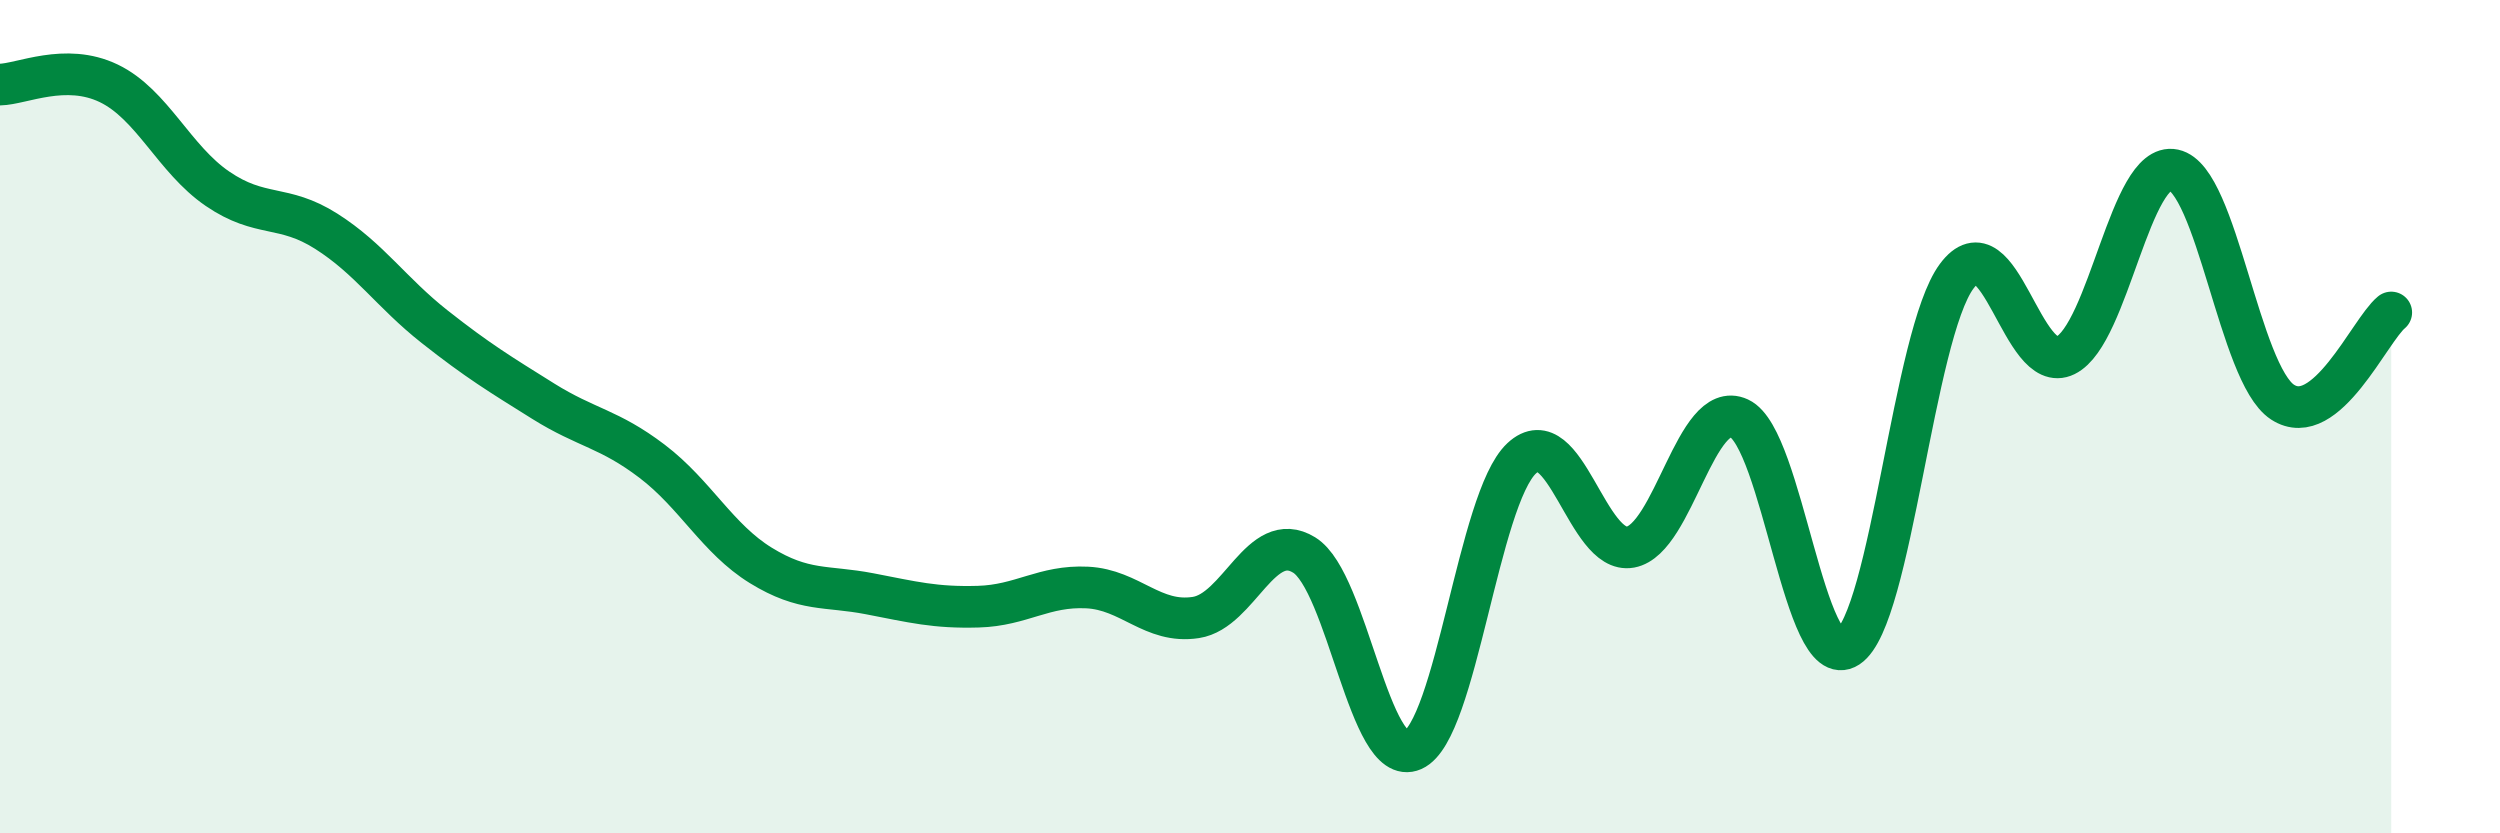
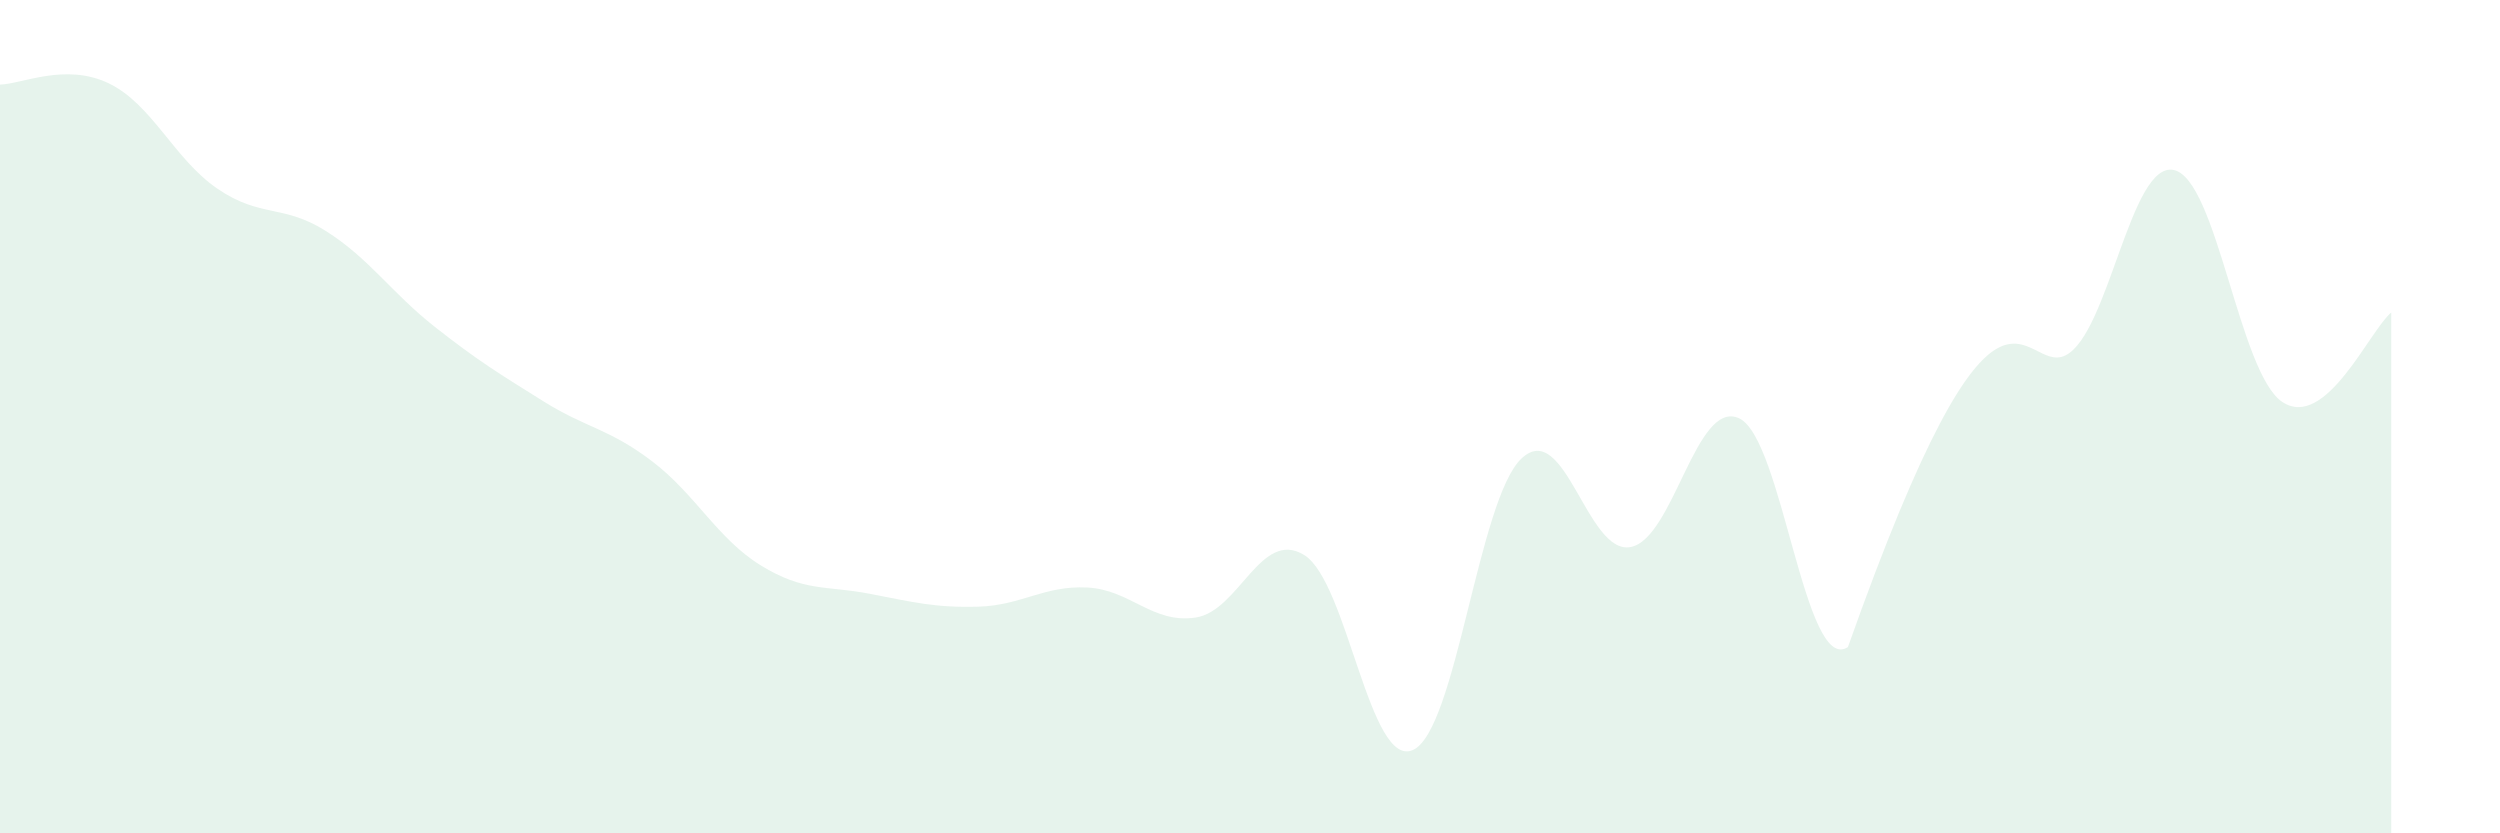
<svg xmlns="http://www.w3.org/2000/svg" width="60" height="20" viewBox="0 0 60 20">
-   <path d="M 0,2.03 C 0.52,2.02 1.57,1.5 2.61,2 C 3.65,2.5 4.18,3.82 5.22,4.53 C 6.26,5.24 6.79,4.89 7.83,5.55 C 8.87,6.21 9.39,7.02 10.43,7.84 C 11.47,8.66 12,8.98 13.04,9.63 C 14.08,10.28 14.61,10.28 15.65,11.07 C 16.69,11.86 17.22,12.93 18.26,13.57 C 19.3,14.21 19.83,14.05 20.87,14.25 C 21.91,14.45 22.44,14.59 23.48,14.56 C 24.52,14.53 25.05,14.05 26.09,14.1 C 27.13,14.15 27.66,14.98 28.7,14.82 C 29.74,14.66 30.26,12.68 31.3,13.32 C 32.34,13.96 32.87,18.46 33.91,18 C 34.95,17.54 35.48,11.97 36.52,11 C 37.56,10.03 38.09,13.32 39.13,13.13 C 40.17,12.94 40.7,9.56 41.74,10.04 C 42.78,10.52 43.31,16.21 44.35,15.53 C 45.39,14.85 45.92,8.03 46.96,6.63 C 48,5.23 48.53,9.04 49.57,8.53 C 50.61,8.02 51.13,3.86 52.17,4.08 C 53.21,4.3 53.74,8.97 54.78,9.65 C 55.82,10.33 56.87,7.93 57.39,7.5L57.39 20L0 20Z" fill="#008740" opacity="0.1" stroke-linecap="round" stroke-linejoin="round" />
-   <path d="M 0,2.03 C 0.52,2.02 1.57,1.5 2.61,2 C 3.65,2.5 4.18,3.82 5.22,4.53 C 6.26,5.24 6.79,4.89 7.83,5.55 C 8.87,6.21 9.39,7.02 10.43,7.84 C 11.47,8.66 12,8.98 13.04,9.63 C 14.08,10.28 14.61,10.28 15.65,11.07 C 16.69,11.86 17.22,12.93 18.26,13.57 C 19.3,14.21 19.83,14.05 20.87,14.25 C 21.91,14.45 22.44,14.59 23.48,14.56 C 24.52,14.53 25.05,14.05 26.09,14.1 C 27.13,14.15 27.66,14.98 28.7,14.82 C 29.74,14.66 30.26,12.68 31.3,13.32 C 32.34,13.96 32.87,18.46 33.91,18 C 34.95,17.54 35.48,11.97 36.52,11 C 37.56,10.03 38.09,13.32 39.13,13.13 C 40.17,12.94 40.7,9.56 41.74,10.04 C 42.78,10.52 43.31,16.21 44.35,15.53 C 45.39,14.85 45.92,8.03 46.96,6.63 C 48,5.23 48.53,9.04 49.57,8.53 C 50.61,8.02 51.13,3.86 52.17,4.08 C 53.21,4.3 53.74,8.97 54.78,9.65 C 55.82,10.33 56.87,7.93 57.39,7.5" stroke="#008740" stroke-width="1" fill="none" stroke-linecap="round" stroke-linejoin="round" />
+   <path d="M 0,2.03 C 0.52,2.02 1.57,1.5 2.61,2 C 3.65,2.5 4.18,3.82 5.22,4.53 C 6.26,5.24 6.79,4.89 7.83,5.55 C 8.87,6.21 9.39,7.02 10.43,7.84 C 11.47,8.66 12,8.98 13.04,9.63 C 14.08,10.28 14.61,10.28 15.65,11.07 C 16.69,11.86 17.22,12.93 18.26,13.57 C 19.3,14.21 19.83,14.05 20.87,14.25 C 21.91,14.45 22.44,14.59 23.48,14.56 C 24.52,14.53 25.05,14.05 26.09,14.1 C 27.13,14.15 27.66,14.98 28.7,14.82 C 29.74,14.66 30.26,12.68 31.3,13.32 C 32.34,13.96 32.87,18.46 33.91,18 C 34.95,17.54 35.48,11.97 36.52,11 C 37.56,10.03 38.09,13.32 39.13,13.13 C 40.17,12.94 40.7,9.56 41.74,10.04 C 42.78,10.52 43.31,16.21 44.35,15.53 C 48,5.23 48.53,9.04 49.57,8.53 C 50.61,8.02 51.13,3.86 52.17,4.08 C 53.21,4.3 53.74,8.97 54.78,9.65 C 55.82,10.33 56.87,7.93 57.39,7.5L57.39 20L0 20Z" fill="#008740" opacity="0.1" stroke-linecap="round" stroke-linejoin="round" />
</svg>